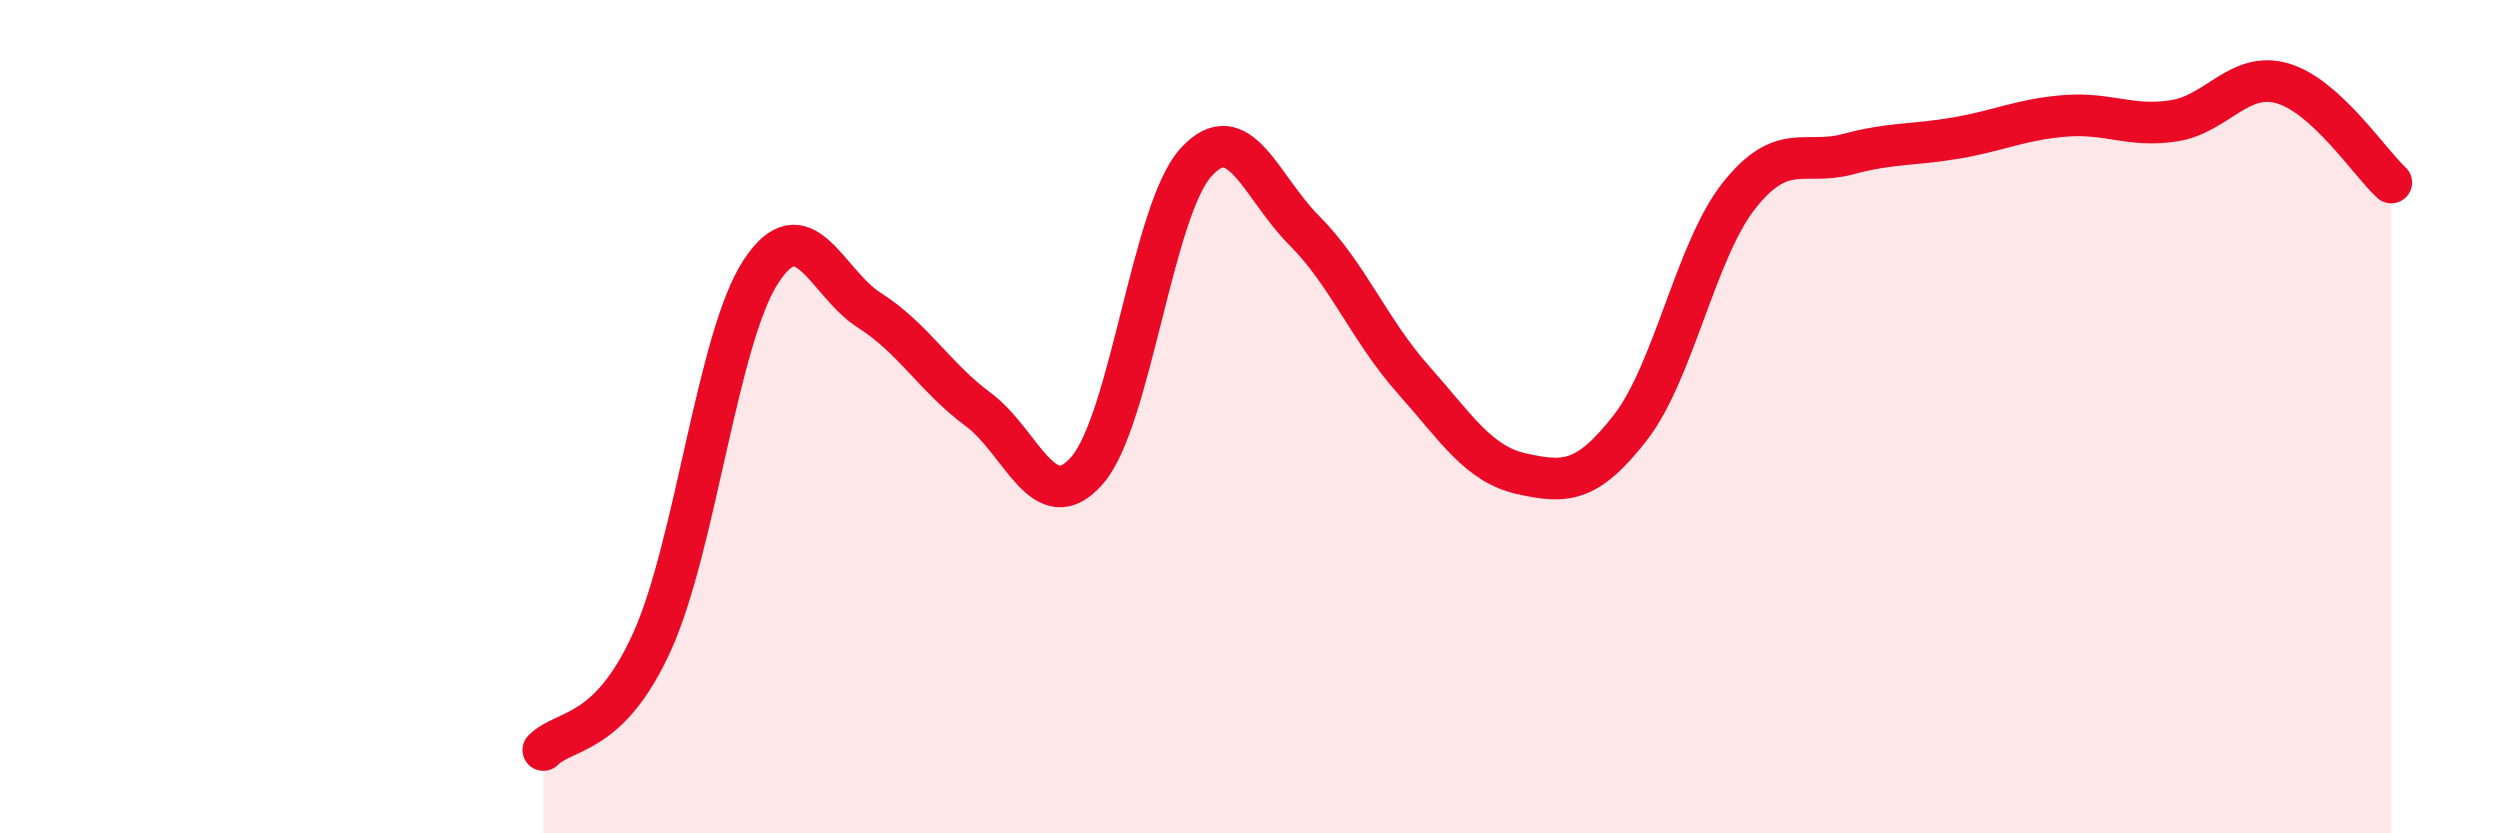
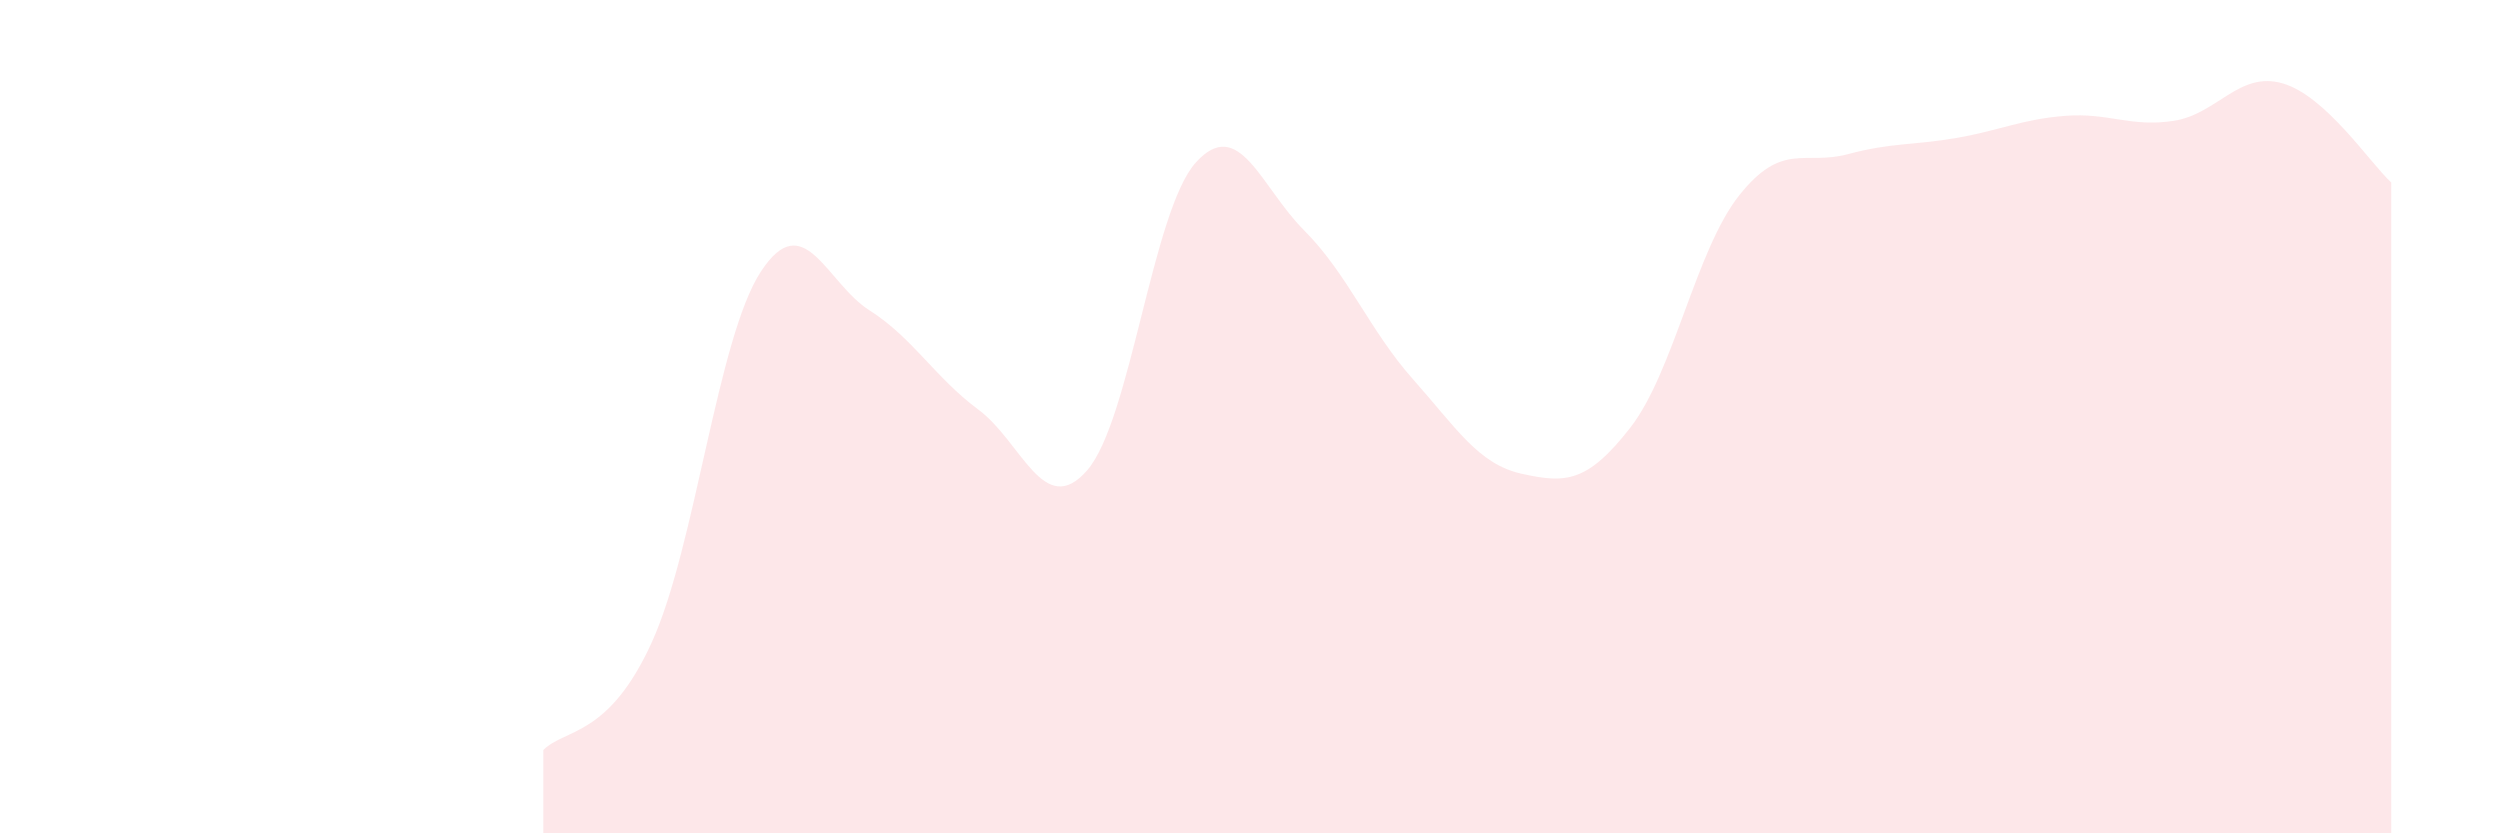
<svg xmlns="http://www.w3.org/2000/svg" width="60" height="20" viewBox="0 0 60 20">
  <path d="M 13.04,18 C 13.56,17.48 14.61,17.7 15.65,15.4 C 16.69,13.1 17.22,8.11 18.26,6.52 C 19.3,4.93 19.83,6.79 20.87,7.45 C 21.91,8.11 22.44,9.06 23.48,9.83 C 24.52,10.6 25.05,12.48 26.09,11.29 C 27.13,10.1 27.66,5.05 28.7,3.9 C 29.74,2.75 30.26,4.49 31.3,5.53 C 32.34,6.57 32.87,7.93 33.91,9.1 C 34.95,10.27 35.48,11.14 36.52,11.37 C 37.56,11.6 38.09,11.6 39.13,10.26 C 40.17,8.92 40.7,6 41.74,4.69 C 42.78,3.38 43.31,3.98 44.35,3.7 C 45.39,3.42 45.92,3.49 46.96,3.31 C 48,3.13 48.53,2.86 49.57,2.78 C 50.61,2.7 51.13,3.06 52.17,2.9 C 53.21,2.74 53.74,1.7 54.78,2 C 55.82,2.3 56.87,3.9 57.39,4.38L57.39 20L13.04 20Z" fill="#EB0A25" opacity="0.1" stroke-linecap="round" stroke-linejoin="round" />
-   <path d="M 13.04,18 C 13.56,17.48 14.61,17.7 15.65,15.4 C 16.69,13.1 17.22,8.11 18.26,6.52 C 19.3,4.93 19.83,6.79 20.87,7.45 C 21.91,8.11 22.44,9.06 23.48,9.83 C 24.52,10.6 25.05,12.48 26.09,11.29 C 27.13,10.1 27.66,5.05 28.7,3.9 C 29.74,2.75 30.26,4.49 31.3,5.53 C 32.34,6.57 32.87,7.93 33.91,9.1 C 34.95,10.27 35.48,11.14 36.52,11.37 C 37.56,11.6 38.09,11.6 39.13,10.26 C 40.17,8.92 40.7,6 41.74,4.69 C 42.78,3.38 43.31,3.98 44.35,3.7 C 45.39,3.42 45.92,3.49 46.96,3.31 C 48,3.13 48.53,2.86 49.57,2.78 C 50.61,2.7 51.13,3.06 52.17,2.9 C 53.21,2.74 53.74,1.7 54.78,2 C 55.82,2.3 56.87,3.9 57.39,4.38" stroke="#EB0A25" stroke-width="1" fill="none" stroke-linecap="round" stroke-linejoin="round" />
</svg>